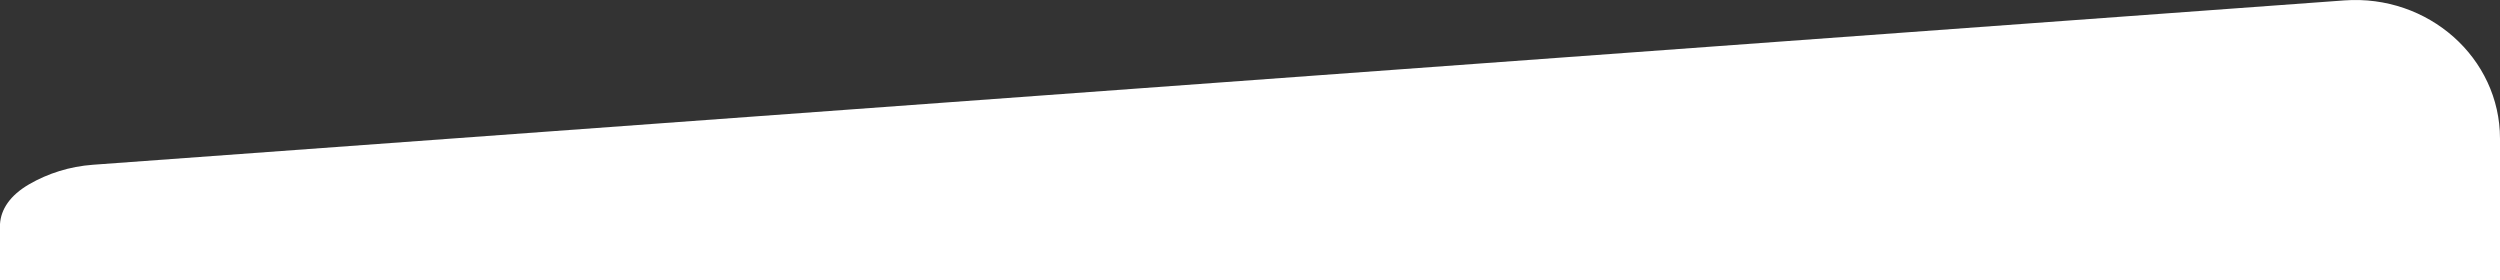
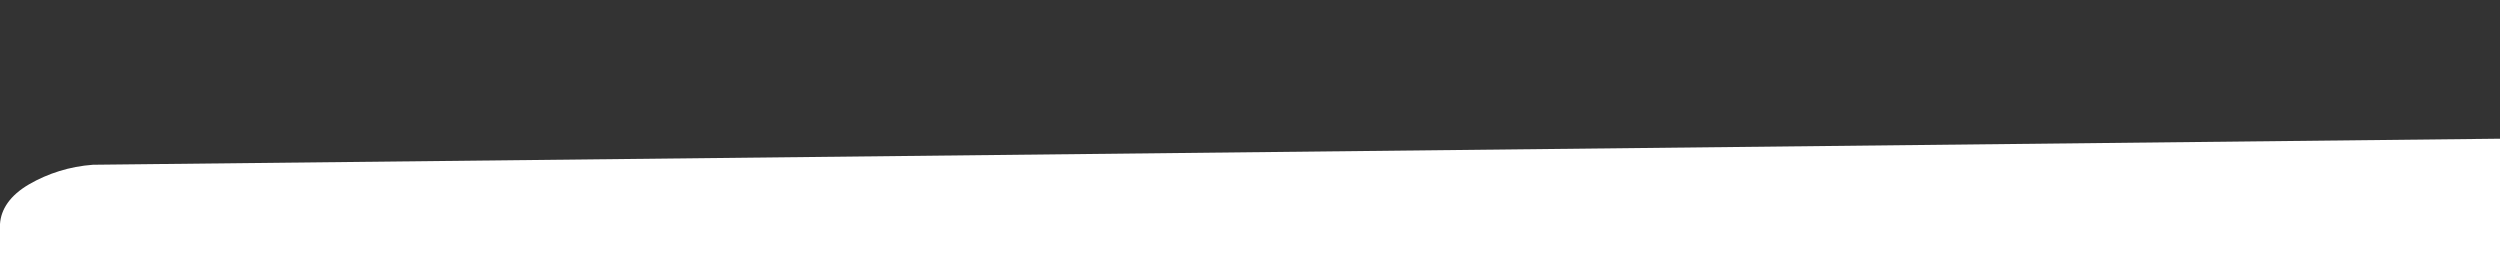
<svg xmlns="http://www.w3.org/2000/svg" width="357" height="40" viewBox="0 0 357 40" fill="none">
  <rect x="0" y="0" width="357" height="40" fill="#333333" stroke="none" />
-   <path d="M4.159 26.316C1.395 27.918 0.125 29.932 0 32V40H357V19.807C357 8.275 346.757 -0.818 334.756 0.059L13.274 23.527C9.944 23.769 6.847 24.76 4.159 26.316Z" fill="white" />
+   <path d="M4.159 26.316C1.395 27.918 0.125 29.932 0 32V40H357V19.807L13.274 23.527C9.944 23.769 6.847 24.76 4.159 26.316Z" fill="white" />
</svg>